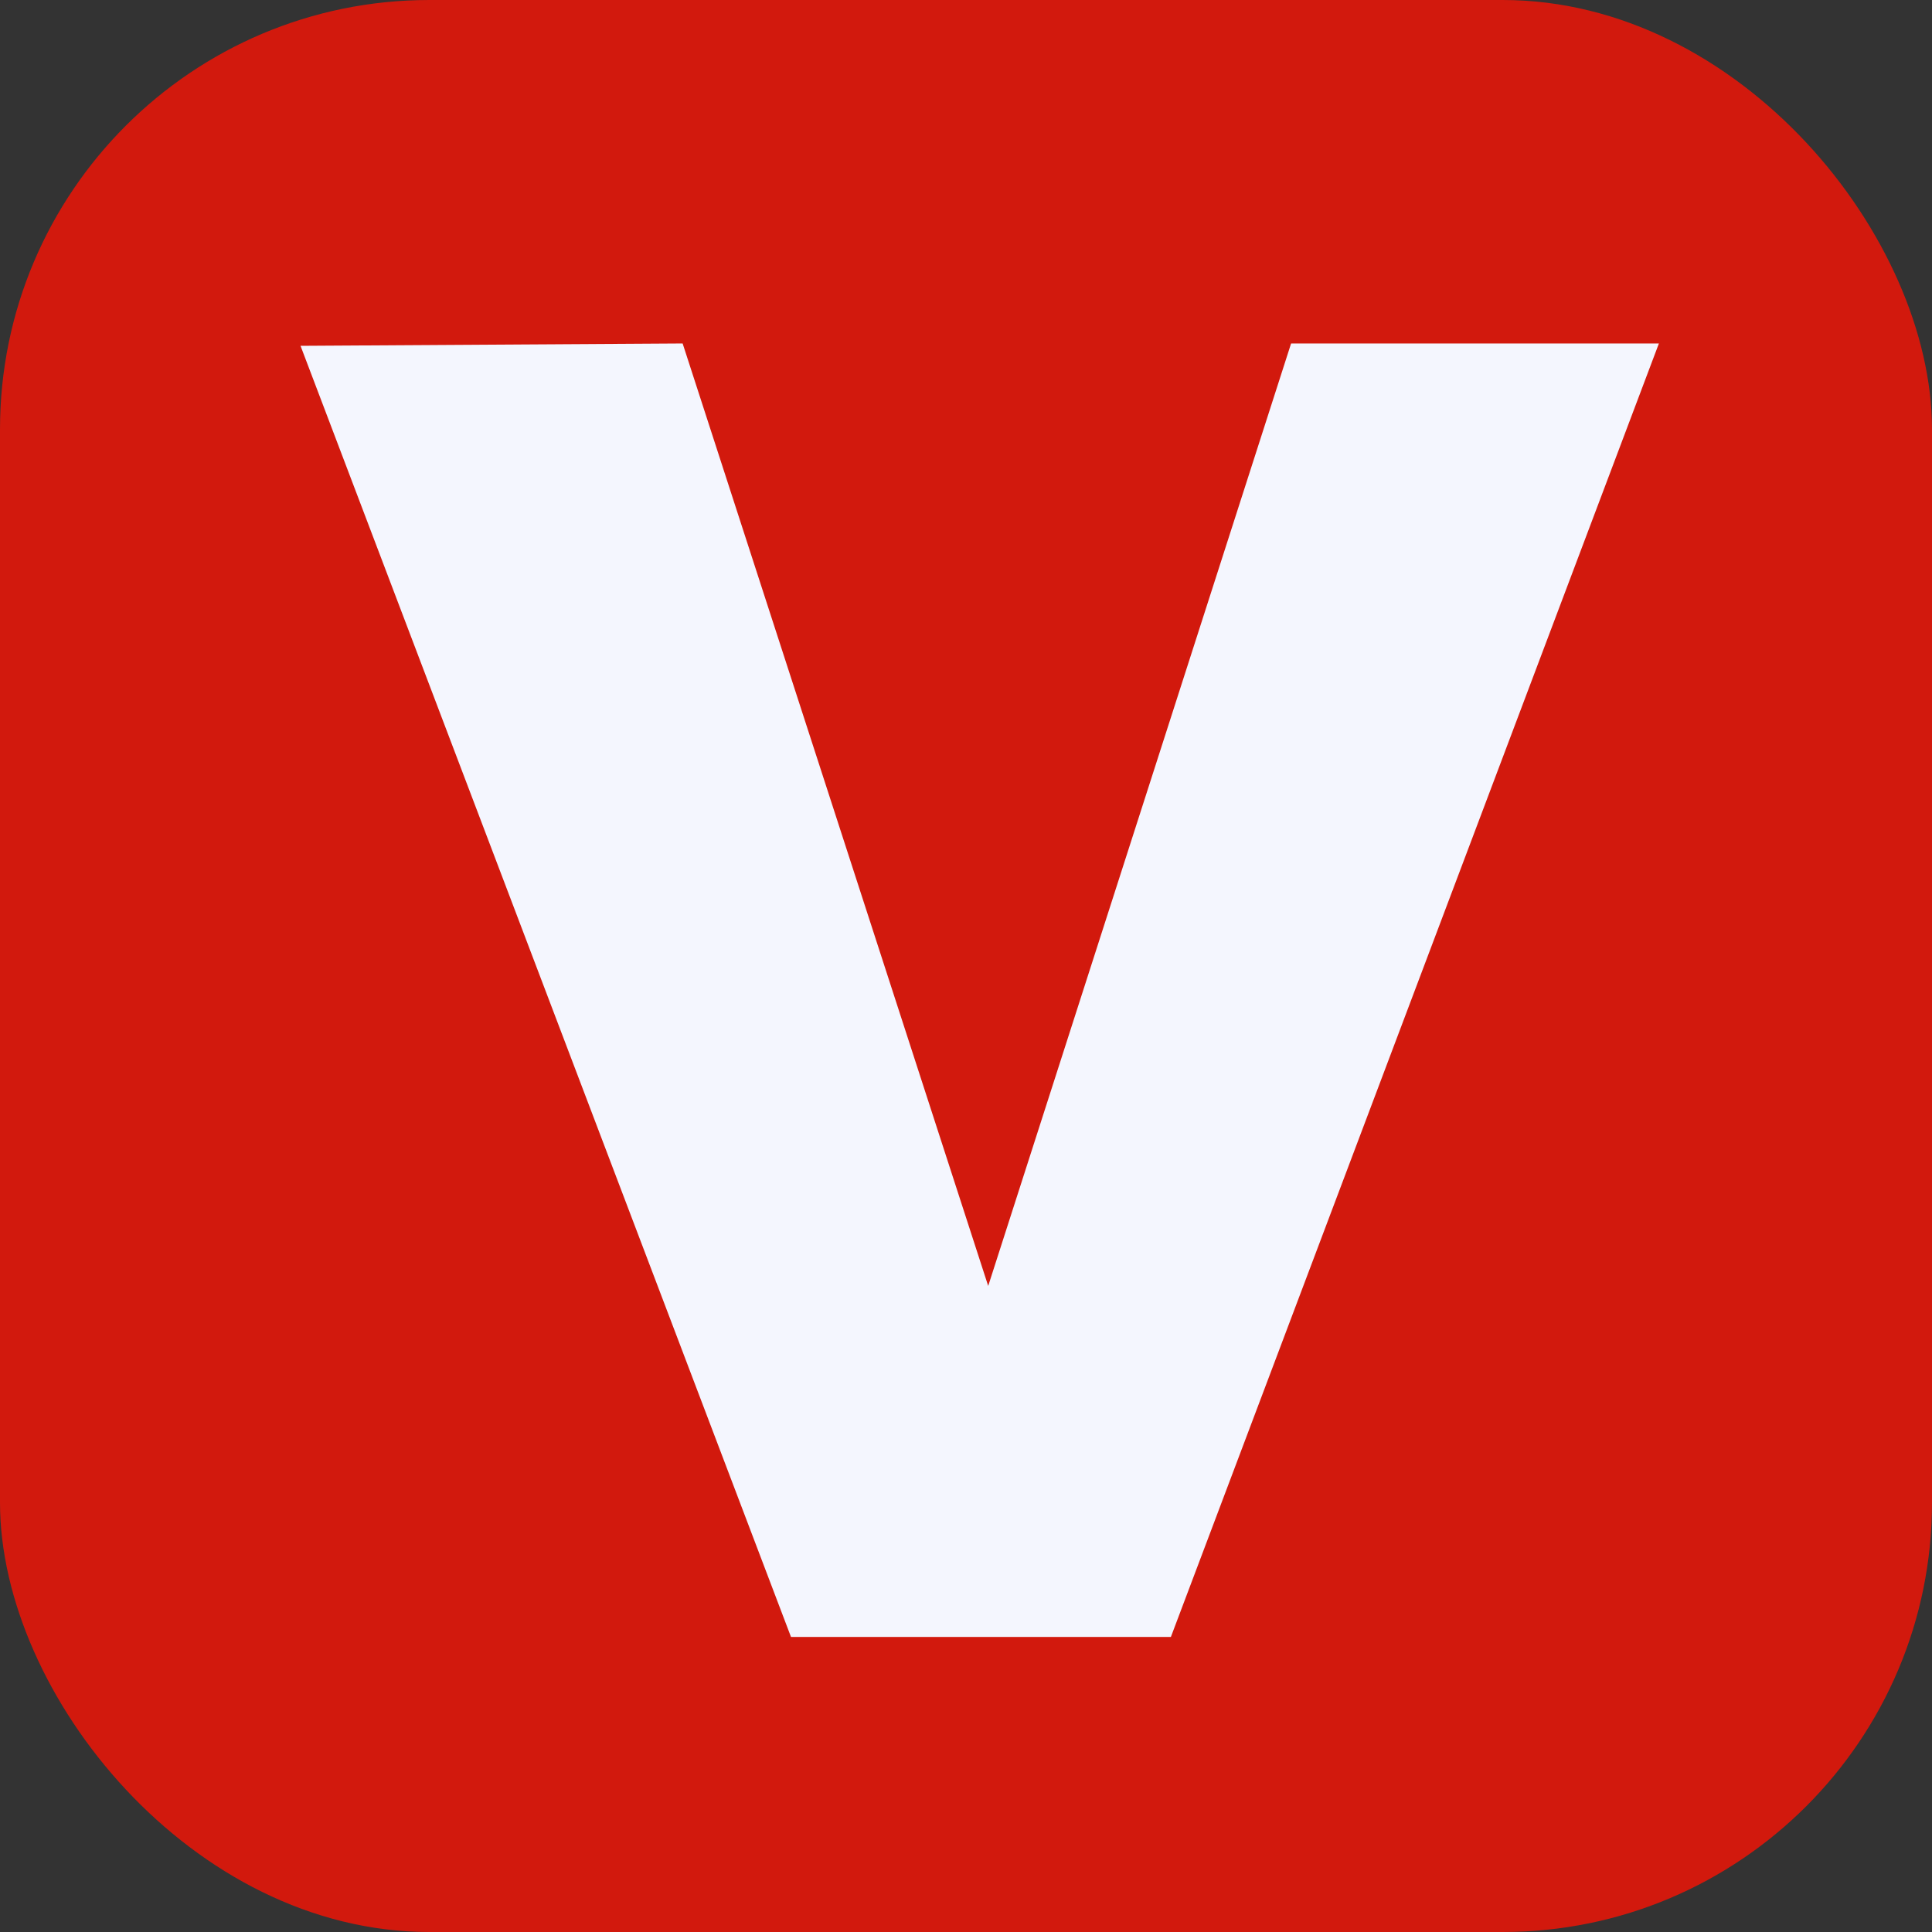
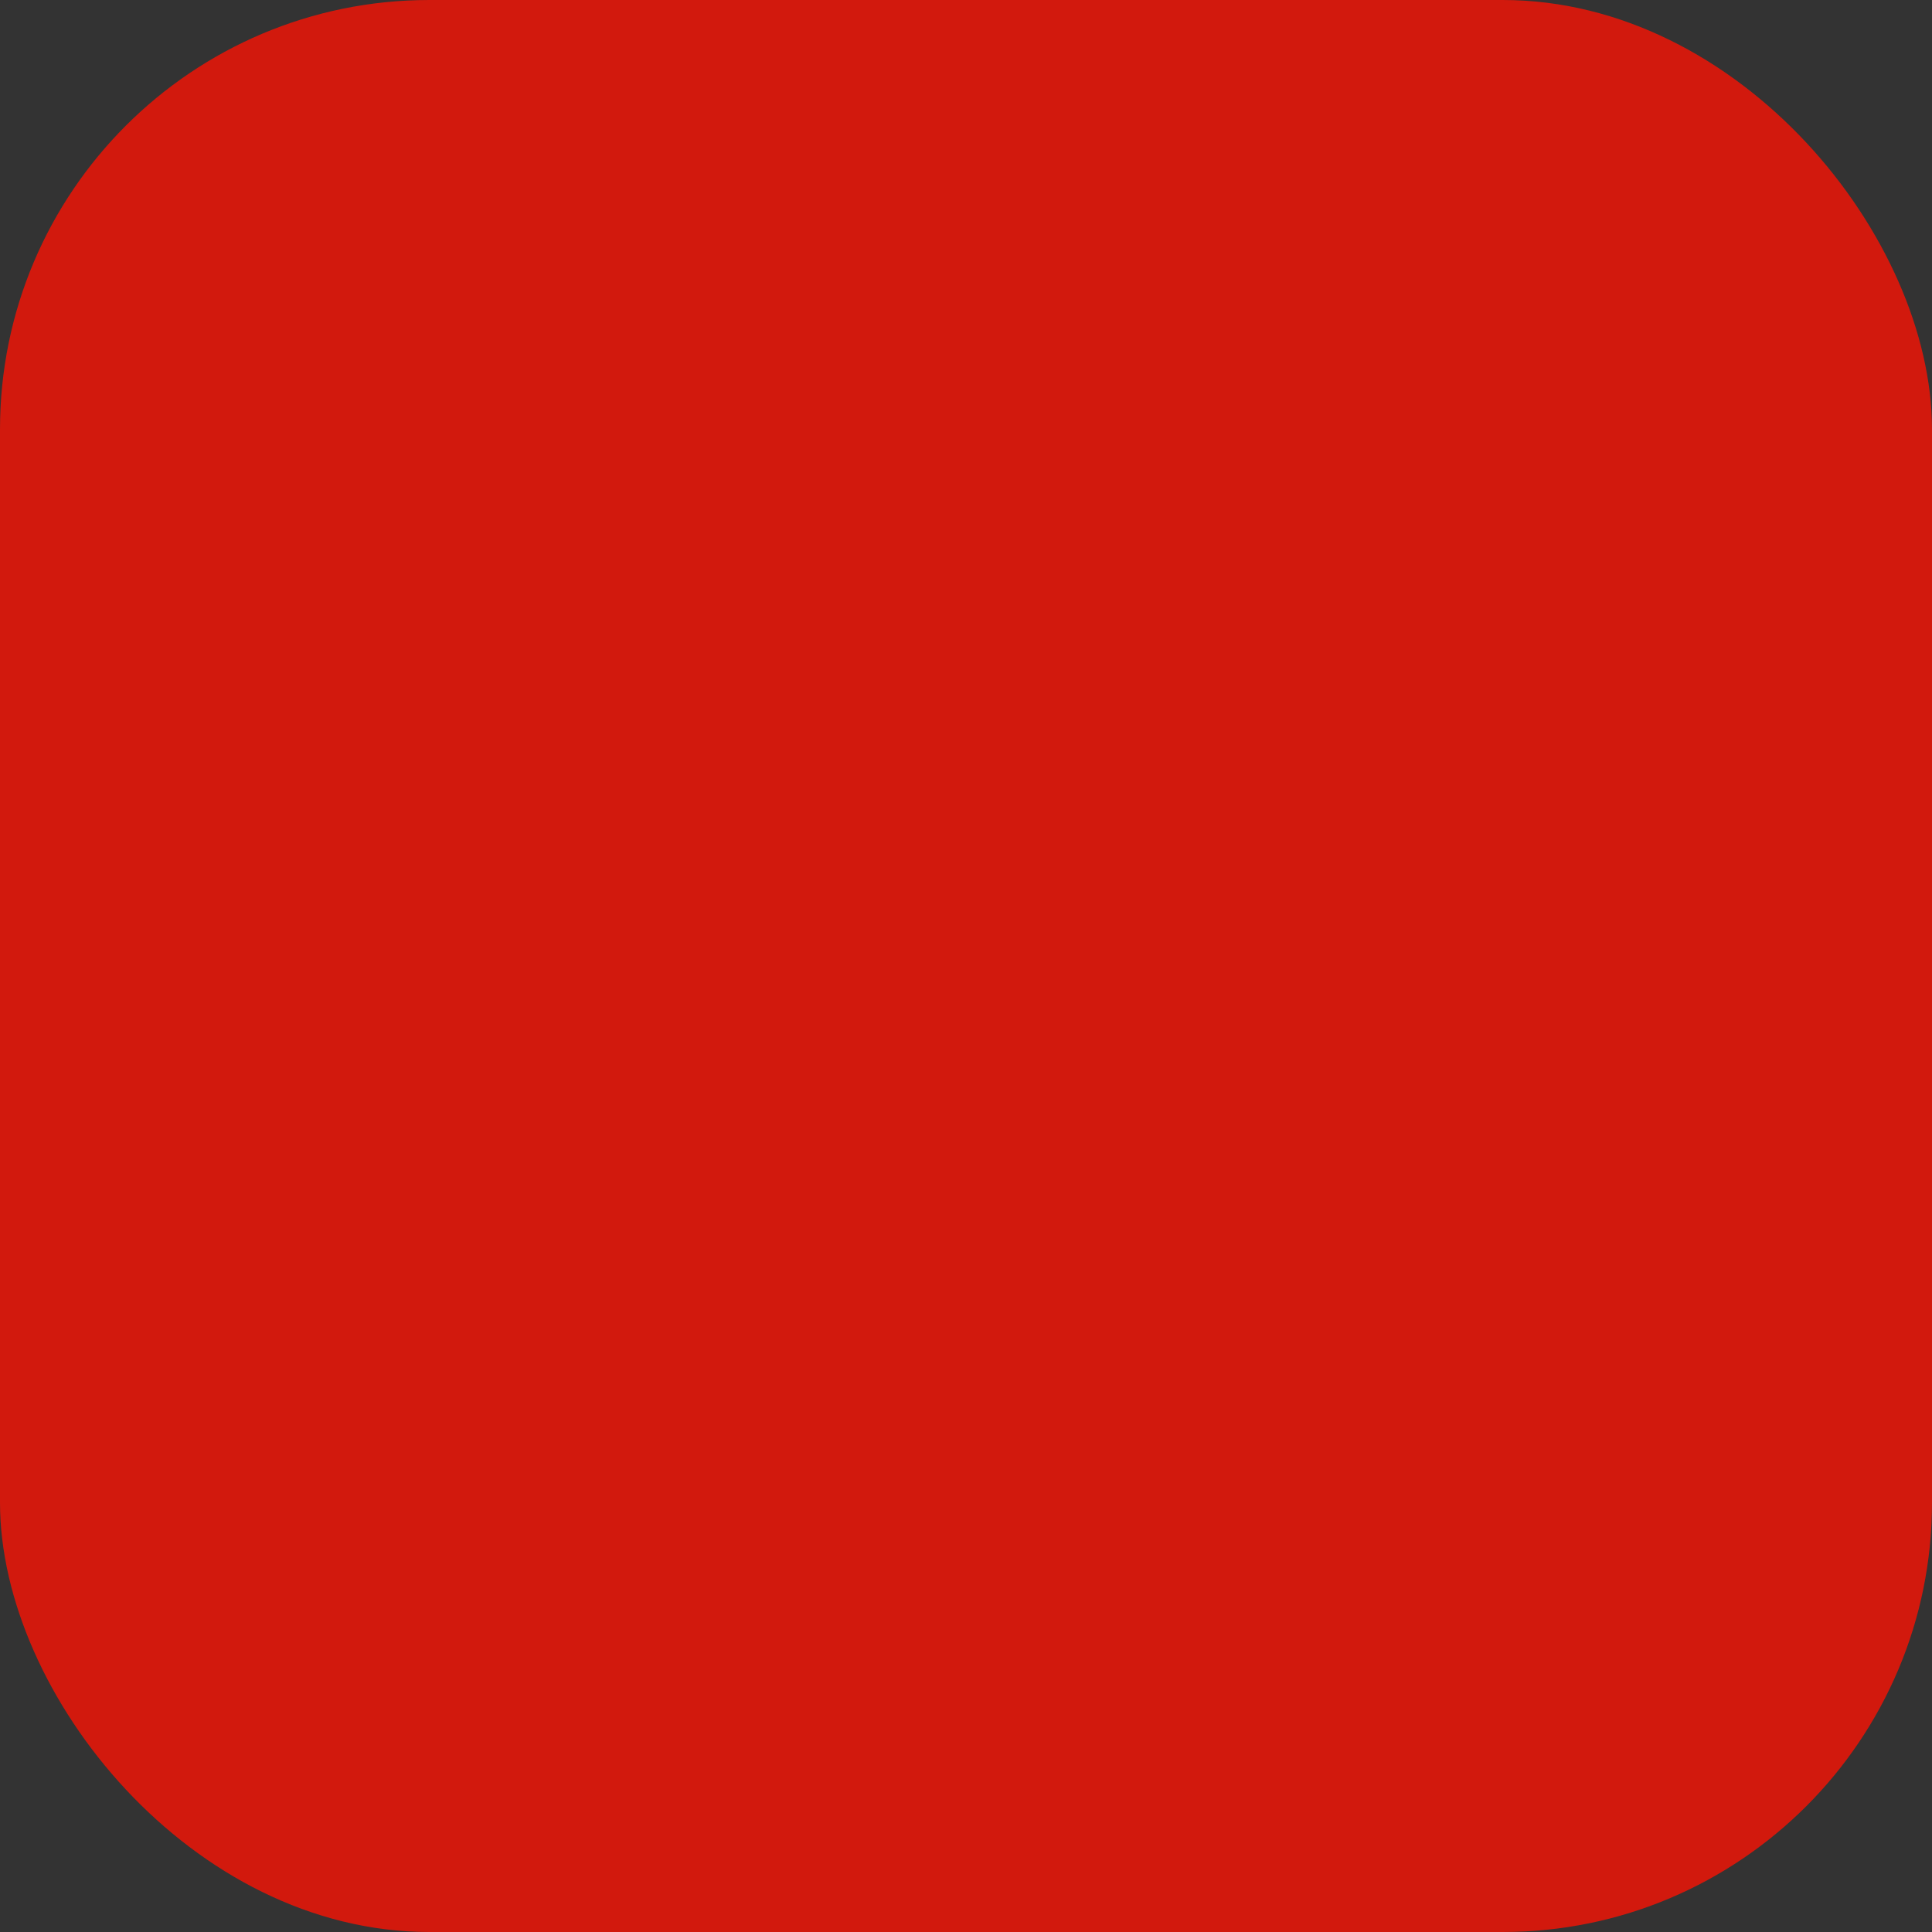
<svg xmlns="http://www.w3.org/2000/svg" width="45" height="45" viewBox="0 0 45 45">
  <rect x="0" y="0" width="45" height="45" fill="#333333" stroke="none" />
  <g id="Group_10452" data-name="Group 10452" transform="translate(-1454 -159)">
    <g id="Group_10448" data-name="Group 10448" transform="translate(1299.664 147)">
      <g id="Group_10149" data-name="Group 10149" transform="translate(99.336 -95)">
        <rect id="Rectangle_16959" data-name="Rectangle 16959" width="45" height="45" rx="10" transform="translate(55 107)" fill="#d2190d" />
      </g>
    </g>
-     <path id="Path_3225" data-name="Path 3225" d="M23.072,0,16.017,21.952,8.9,0,0,.055,11.424,30.128h8.848L31.639,0Z" transform="translate(1461 167)" fill="#f4f6fe" />
  </g>
</svg>